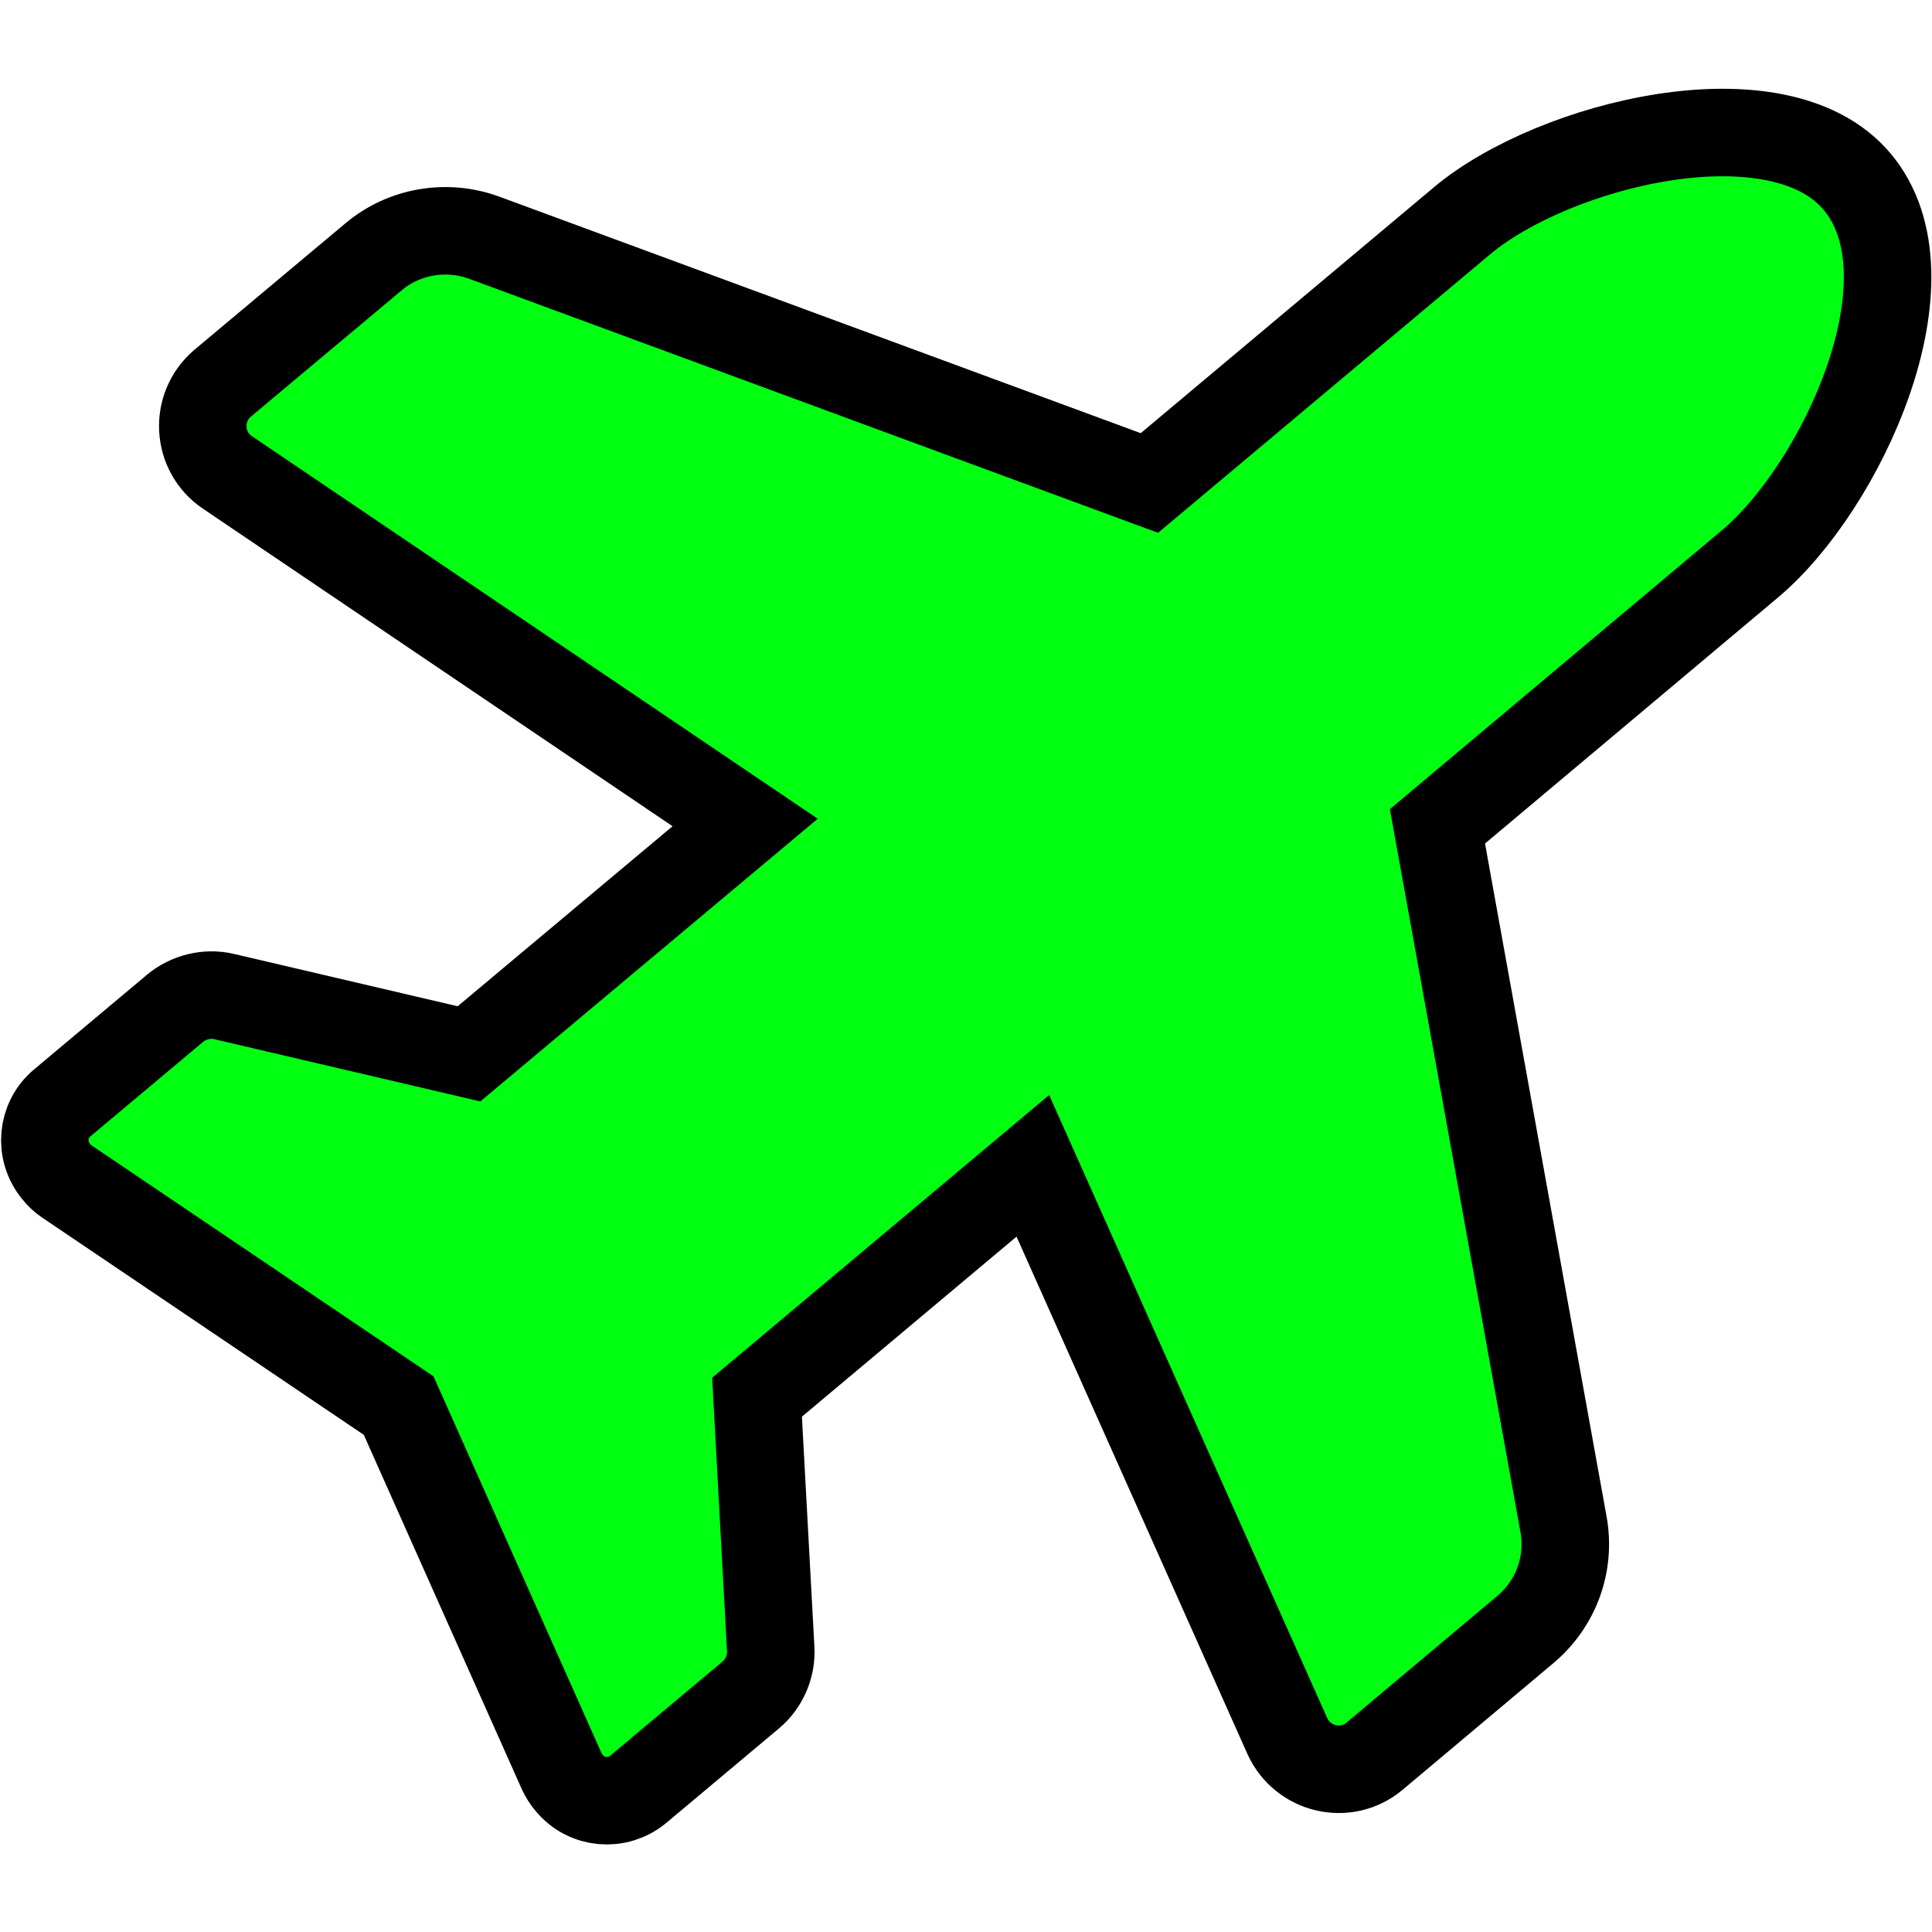
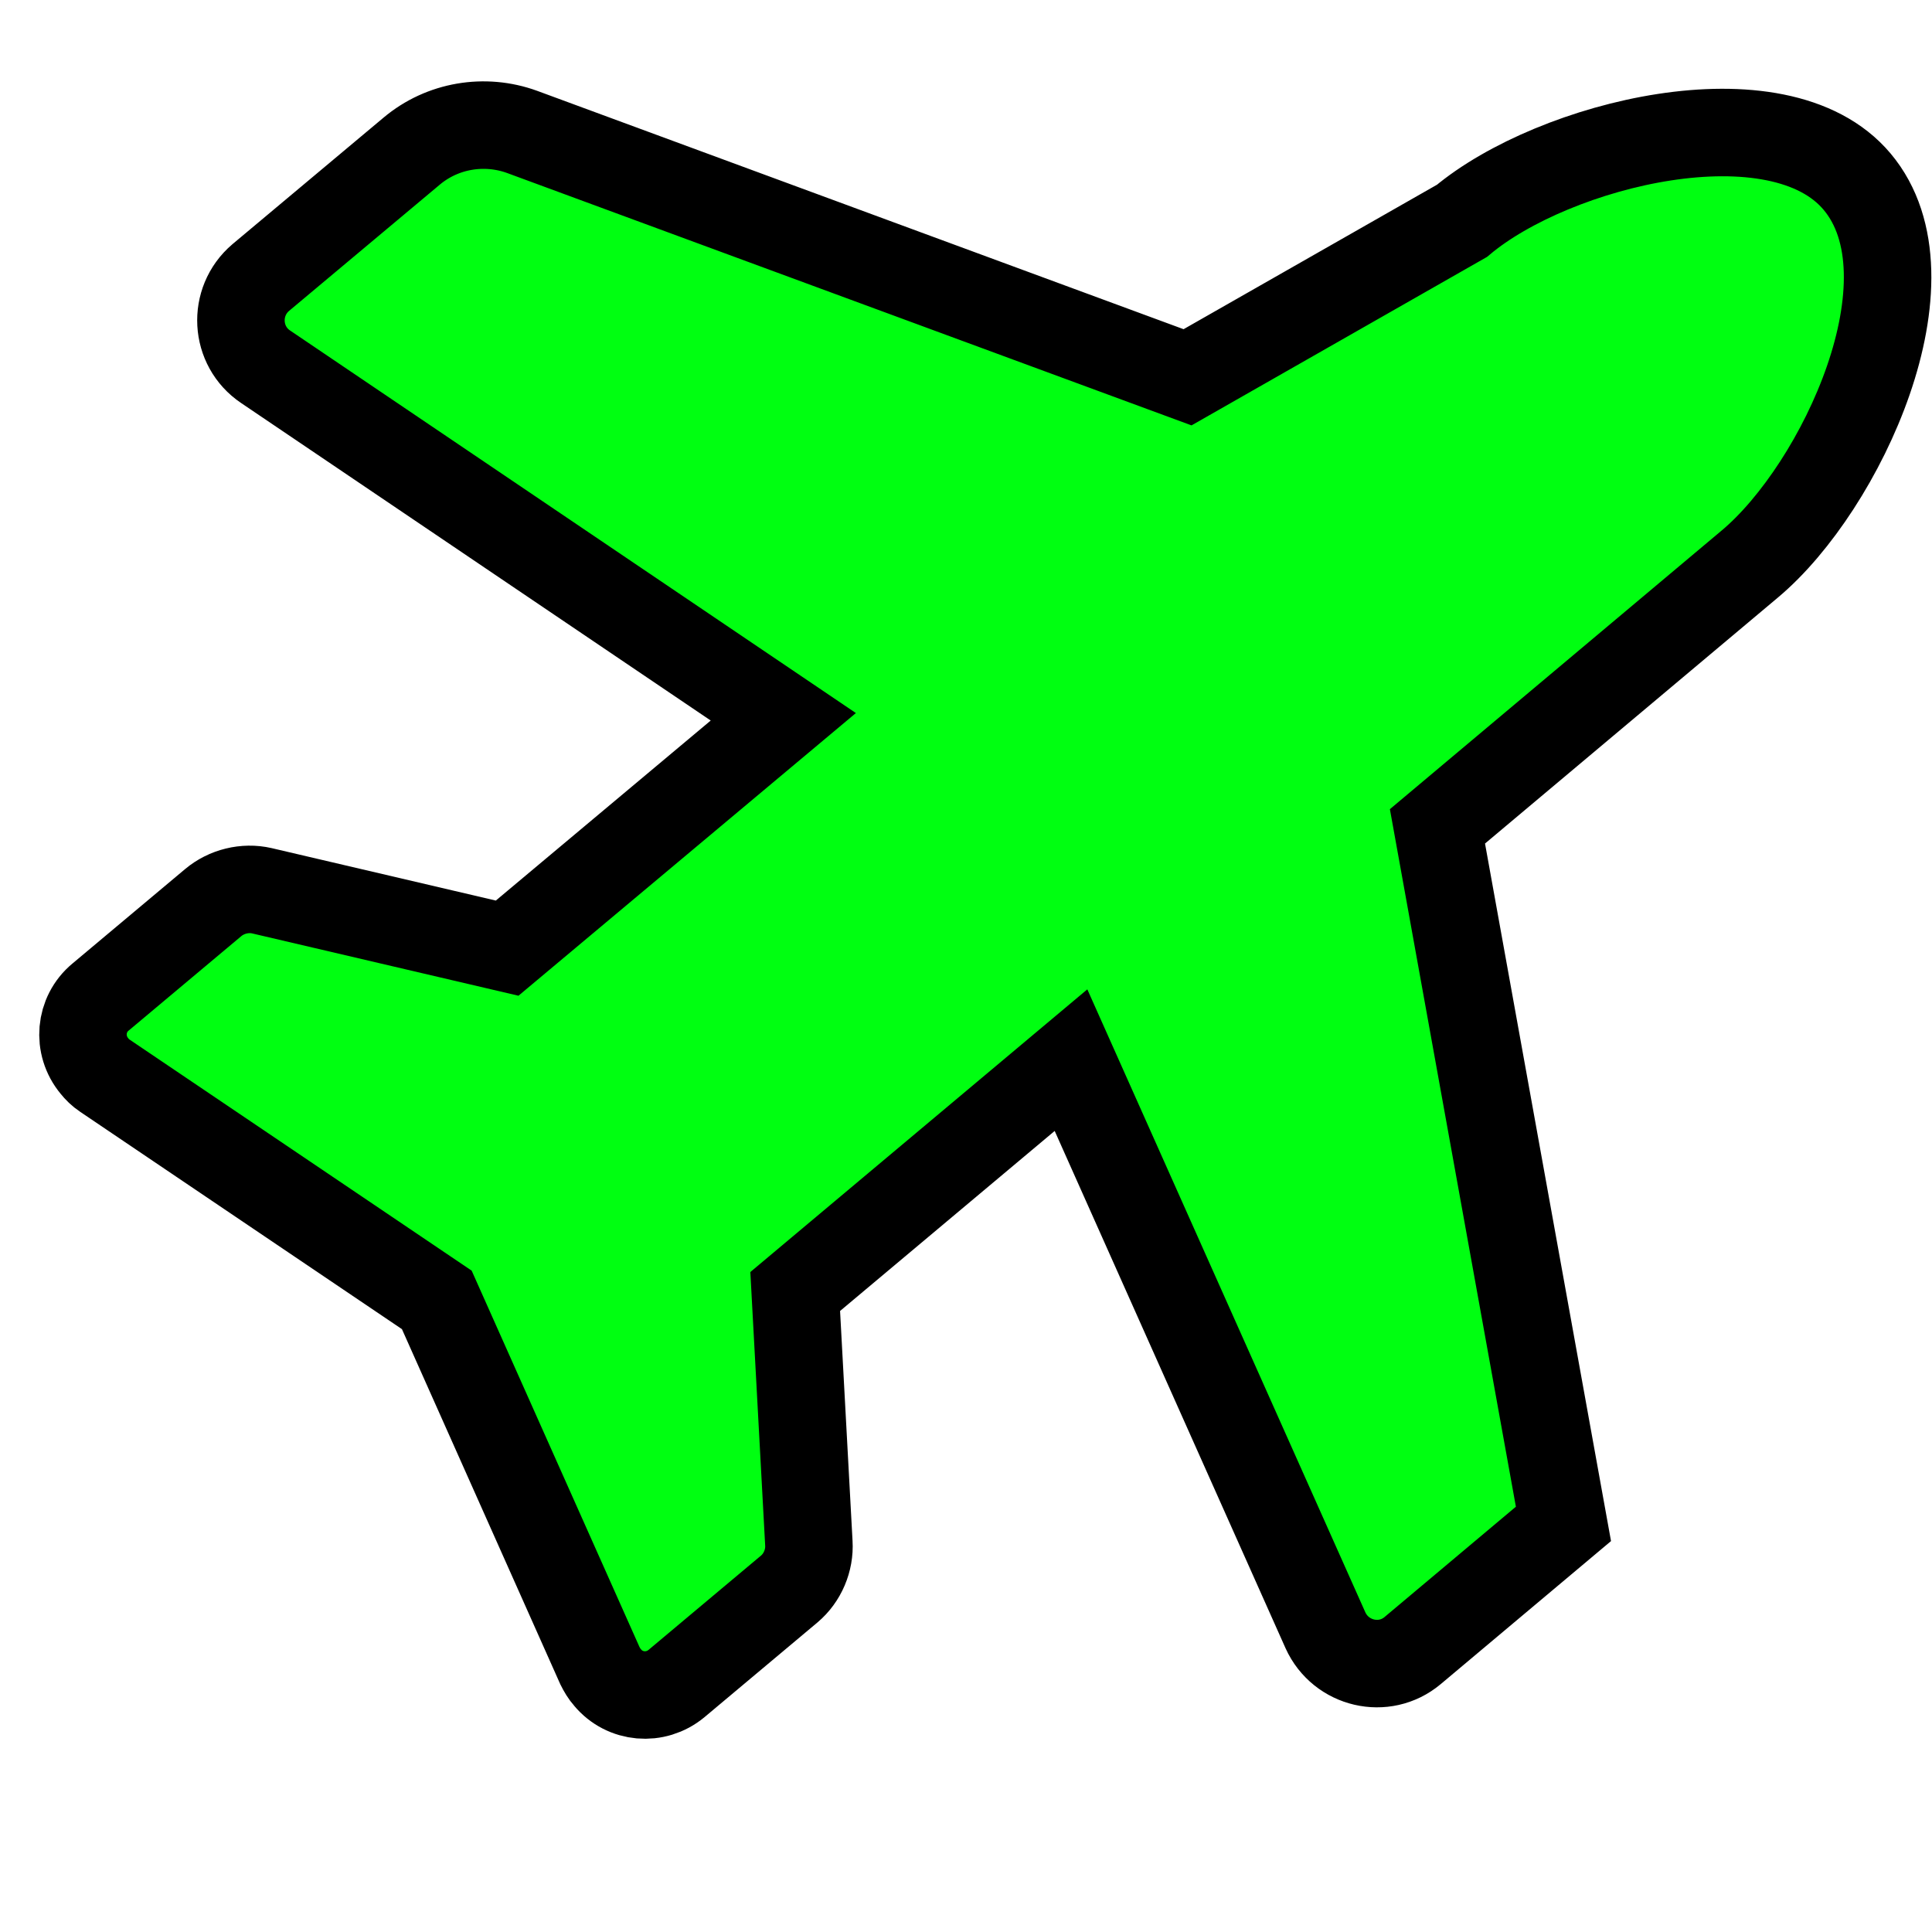
<svg xmlns="http://www.w3.org/2000/svg" version="1.2" viewBox="0 0 552 552" width="552" height="552">
  <title>plane-solid</title>
  <style>
		.s0 { fill: #00ff11;stroke: #000000;stroke-miterlimit:100;stroke-width: 25 } 
	</style>
-   <path class="s0" d="m417.7 63.1c26.2-22 90.4-38 112.9-11.2 23.2 27.6-4.4 87.2-30.6 109.2l-89.3 75 36 199.3c2.1 11.4-2.1 22.8-10.9 30.2l-43.1 36.2c-8.1 6.8-20.5 3.9-24.9-5.8l-72.7-162.9-78.8 66.1 3.9 71.9c0.3 4.9-1.8 9.9-5.6 13.1l-32.2 27c-6 5-14.8 4.2-19.7-1.7-0.9-1-1.6-2.2-2.2-3.4l-46.6-104.5-94.9-64.1c-1.2-0.8-2.1-1.7-2.9-2.7-5-6-4.2-14.8 1.7-19.7l32.2-27c3.8-3.2 9.1-4.5 13.9-3.4l70.1 16.4 78.9-66.1-147.9-100c-8.8-5.9-9.5-18.6-1.4-25.5l43.1-36.1c8.8-7.4 20.9-9.4 31.6-5.5l190.1 70.1z" />
+   <path class="s0" d="m417.7 63.1c26.2-22 90.4-38 112.9-11.2 23.2 27.6-4.4 87.2-30.6 109.2l-89.3 75 36 199.3l-43.1 36.2c-8.1 6.8-20.5 3.9-24.9-5.8l-72.7-162.9-78.8 66.1 3.9 71.9c0.3 4.9-1.8 9.9-5.6 13.1l-32.2 27c-6 5-14.8 4.2-19.7-1.7-0.9-1-1.6-2.2-2.2-3.4l-46.6-104.5-94.9-64.1c-1.2-0.8-2.1-1.7-2.9-2.7-5-6-4.2-14.8 1.7-19.7l32.2-27c3.8-3.2 9.1-4.5 13.9-3.4l70.1 16.4 78.9-66.1-147.9-100c-8.8-5.9-9.5-18.6-1.4-25.5l43.1-36.1c8.8-7.4 20.9-9.4 31.6-5.5l190.1 70.1z" />
</svg>